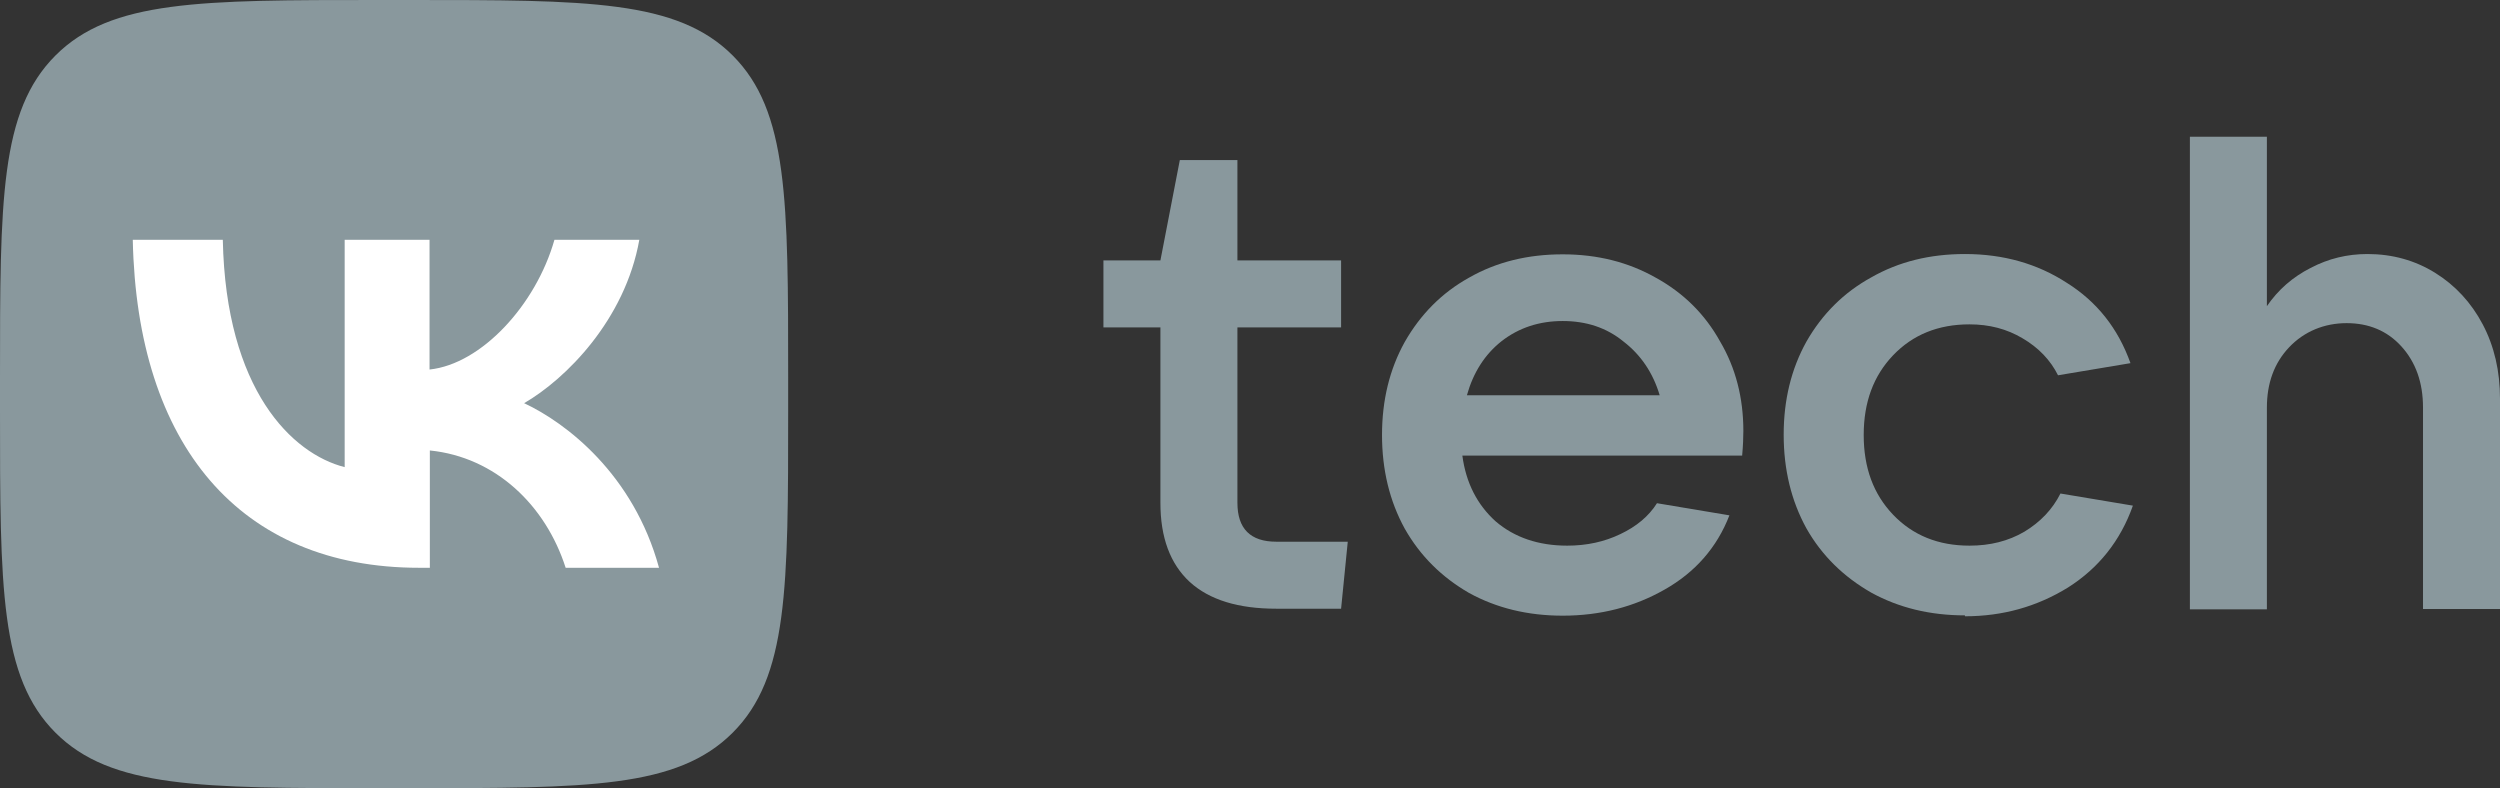
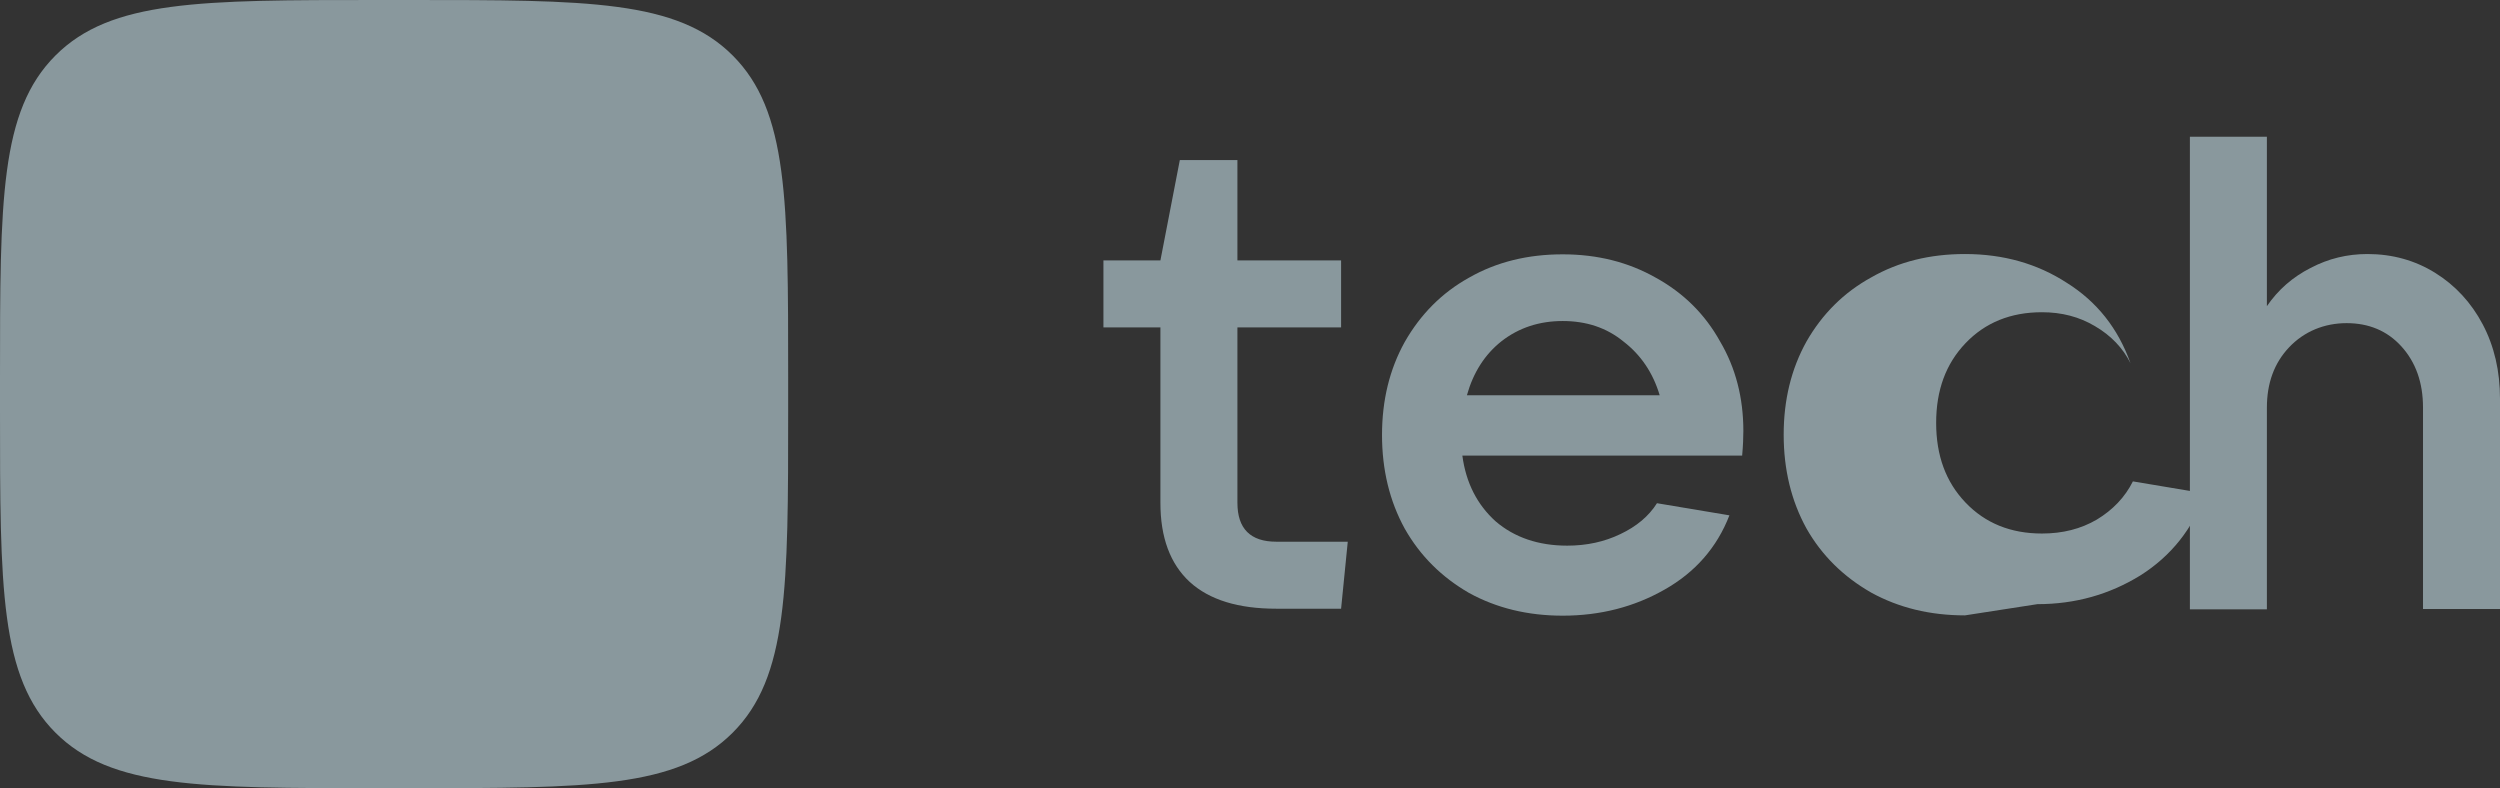
<svg xmlns="http://www.w3.org/2000/svg" id="_Слой_1" data-name="Слой 1" width="82.47" height="26" viewBox="0 0 82.47 26">
  <rect x="0" y="0" width="82.47" height="26" fill="#333333" stroke="none" />
  <defs>
    <style>
      .cls-1 {
        fill: #fff;
      }

      .cls-1, .cls-2 {
        stroke-width: 0px;
      }

      .cls-2 {
        fill: #89989d;
      }
    </style>
  </defs>
  <path class="cls-2" d="m0,12.48C0,6.6,0,3.66,1.83,1.83,3.66,0,6.6,0,12.48,0h1.04c5.88,0,8.82,0,10.65,1.83,1.83,1.83,1.83,4.77,1.83,10.65v1.04c0,5.88,0,8.82-1.83,10.65-1.83,1.83-4.77,1.83-10.65,1.83h-1.04c-5.88,0-8.82,0-10.65-1.83C0,22.34,0,19.4,0,13.52v-1.04Z" />
-   <path class="cls-1" d="m13.83,18.73c-5.93,0-9.31-4.06-9.45-10.82h2.97c.1,4.96,2.29,7.06,4.02,7.5v-7.5h2.8v4.28c1.71-.18,3.51-2.13,4.12-4.28h2.8c-.47,2.64-2.42,4.59-3.8,5.39,1.39.65,3.61,2.35,4.45,5.43h-3.08c-.66-2.06-2.31-3.65-4.48-3.87v3.87h-.34Z" />
  <path class="cls-2" d="m44.46,17.87l-.22,2.21h-2.14c-1.25,0-2.2-.29-2.85-.88-.65-.6-.97-1.47-.97-2.61v-5.79h-1.88v-2.21h1.88l.64-3.31h1.9v3.31h3.42v2.21h-3.42v5.79c0,.85.43,1.28,1.28,1.28h2.36Z" />
  <path class="cls-2" d="m57.51,14.21c0,.22-.01.49-.04.82h-9.23c.12.9.49,1.62,1.1,2.17.62.53,1.41.8,2.36.8.65,0,1.23-.13,1.75-.38.53-.25.94-.59,1.21-1.02l2.39.4c-.41,1.06-1.13,1.88-2.14,2.45-1,.57-2.12.86-3.36.86-1.15,0-2.18-.25-3.09-.75-.9-.52-1.61-1.22-2.12-2.12-.5-.91-.75-1.94-.75-3.09s.25-2.17.75-3.07c.52-.91,1.22-1.62,2.12-2.12.91-.52,1.94-.77,3.09-.77s2.17.26,3.07.77c.91.5,1.62,1.2,2.12,2.1.52.88.77,1.87.77,2.96Zm-5.96-3.62c-.77,0-1.44.22-2.01.66-.56.44-.94,1.04-1.15,1.79h6.36c-.22-.74-.62-1.33-1.19-1.77-.56-.46-1.23-.68-2.01-.68Z" />
-   <path class="cls-2" d="m64.82,20.3c-1.15,0-2.18-.25-3.09-.75-.91-.52-1.63-1.22-2.14-2.12-.5-.91-.75-1.94-.75-3.09s.25-2.17.75-3.07c.52-.91,1.23-1.62,2.14-2.12.91-.52,1.94-.77,3.09-.77,1.27,0,2.39.32,3.36.95.99.62,1.69,1.5,2.1,2.65l-2.39.4c-.25-.5-.64-.91-1.17-1.22-.52-.31-1.1-.46-1.75-.46-1.03,0-1.87.34-2.52,1.02-.65.68-.97,1.55-.97,2.63s.32,1.95.97,2.63c.65.68,1.49,1.02,2.52,1.02.68,0,1.28-.15,1.81-.46.53-.32.93-.74,1.19-1.26l2.39.4c-.41,1.16-1.13,2.06-2.14,2.7-1.02.63-2.15.95-3.4.95Z" />
+   <path class="cls-2" d="m64.82,20.3c-1.15,0-2.18-.25-3.09-.75-.91-.52-1.63-1.22-2.14-2.12-.5-.91-.75-1.94-.75-3.09s.25-2.17.75-3.07c.52-.91,1.23-1.62,2.14-2.12.91-.52,1.94-.77,3.09-.77,1.27,0,2.39.32,3.36.95.99.62,1.69,1.5,2.1,2.65c-.25-.5-.64-.91-1.17-1.22-.52-.31-1.1-.46-1.75-.46-1.03,0-1.87.34-2.52,1.02-.65.68-.97,1.55-.97,2.63s.32,1.95.97,2.63c.65.68,1.49,1.02,2.52,1.02.68,0,1.28-.15,1.81-.46.53-.32.93-.74,1.19-1.26l2.39.4c-.41,1.16-1.13,2.06-2.14,2.7-1.02.63-2.15.95-3.4.95Z" />
  <path class="cls-2" d="m72.24,20.08V4.51h2.54v5.59c.37-.54.85-.96,1.44-1.26.59-.31,1.21-.46,1.88-.46.82,0,1.57.21,2.23.62.66.41,1.19.98,1.57,1.7.38.72.57,1.54.57,2.45v6.94h-2.54v-6.65c0-.82-.24-1.49-.71-2.01-.47-.52-1.08-.77-1.81-.77s-1.4.27-1.9.8c-.49.52-.73,1.18-.73,1.99v6.65h-2.54Z" />
</svg>